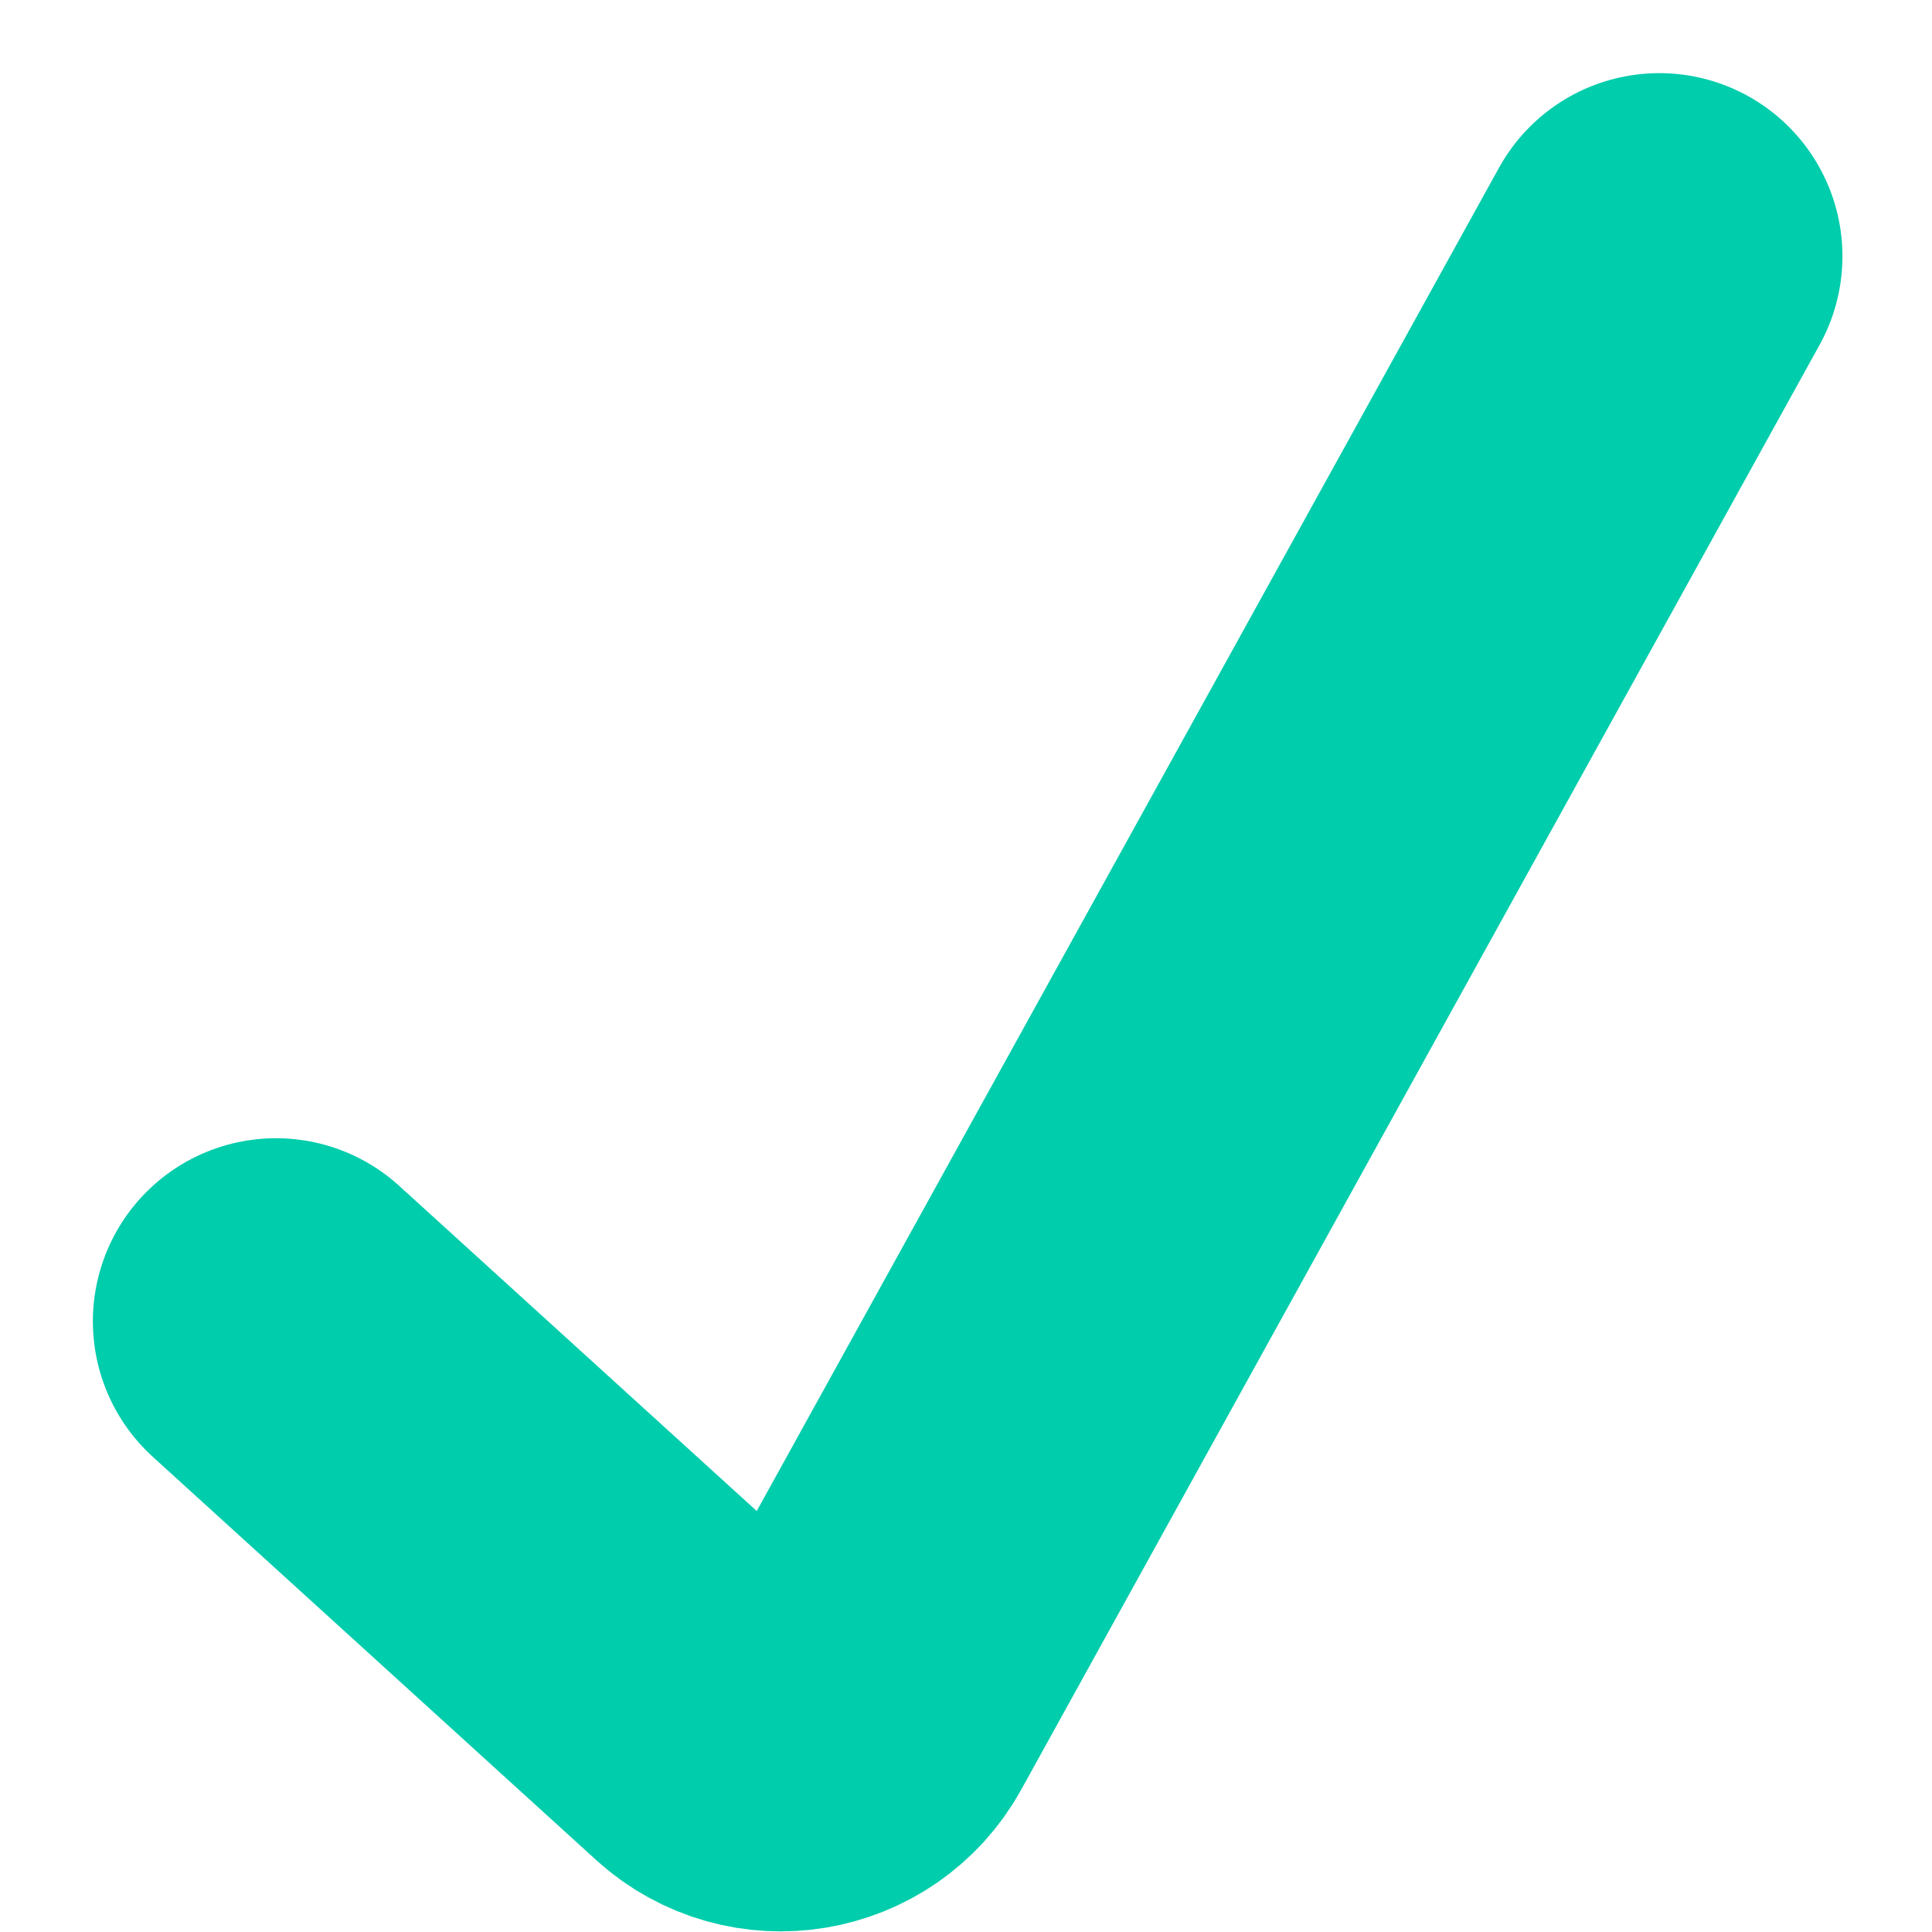
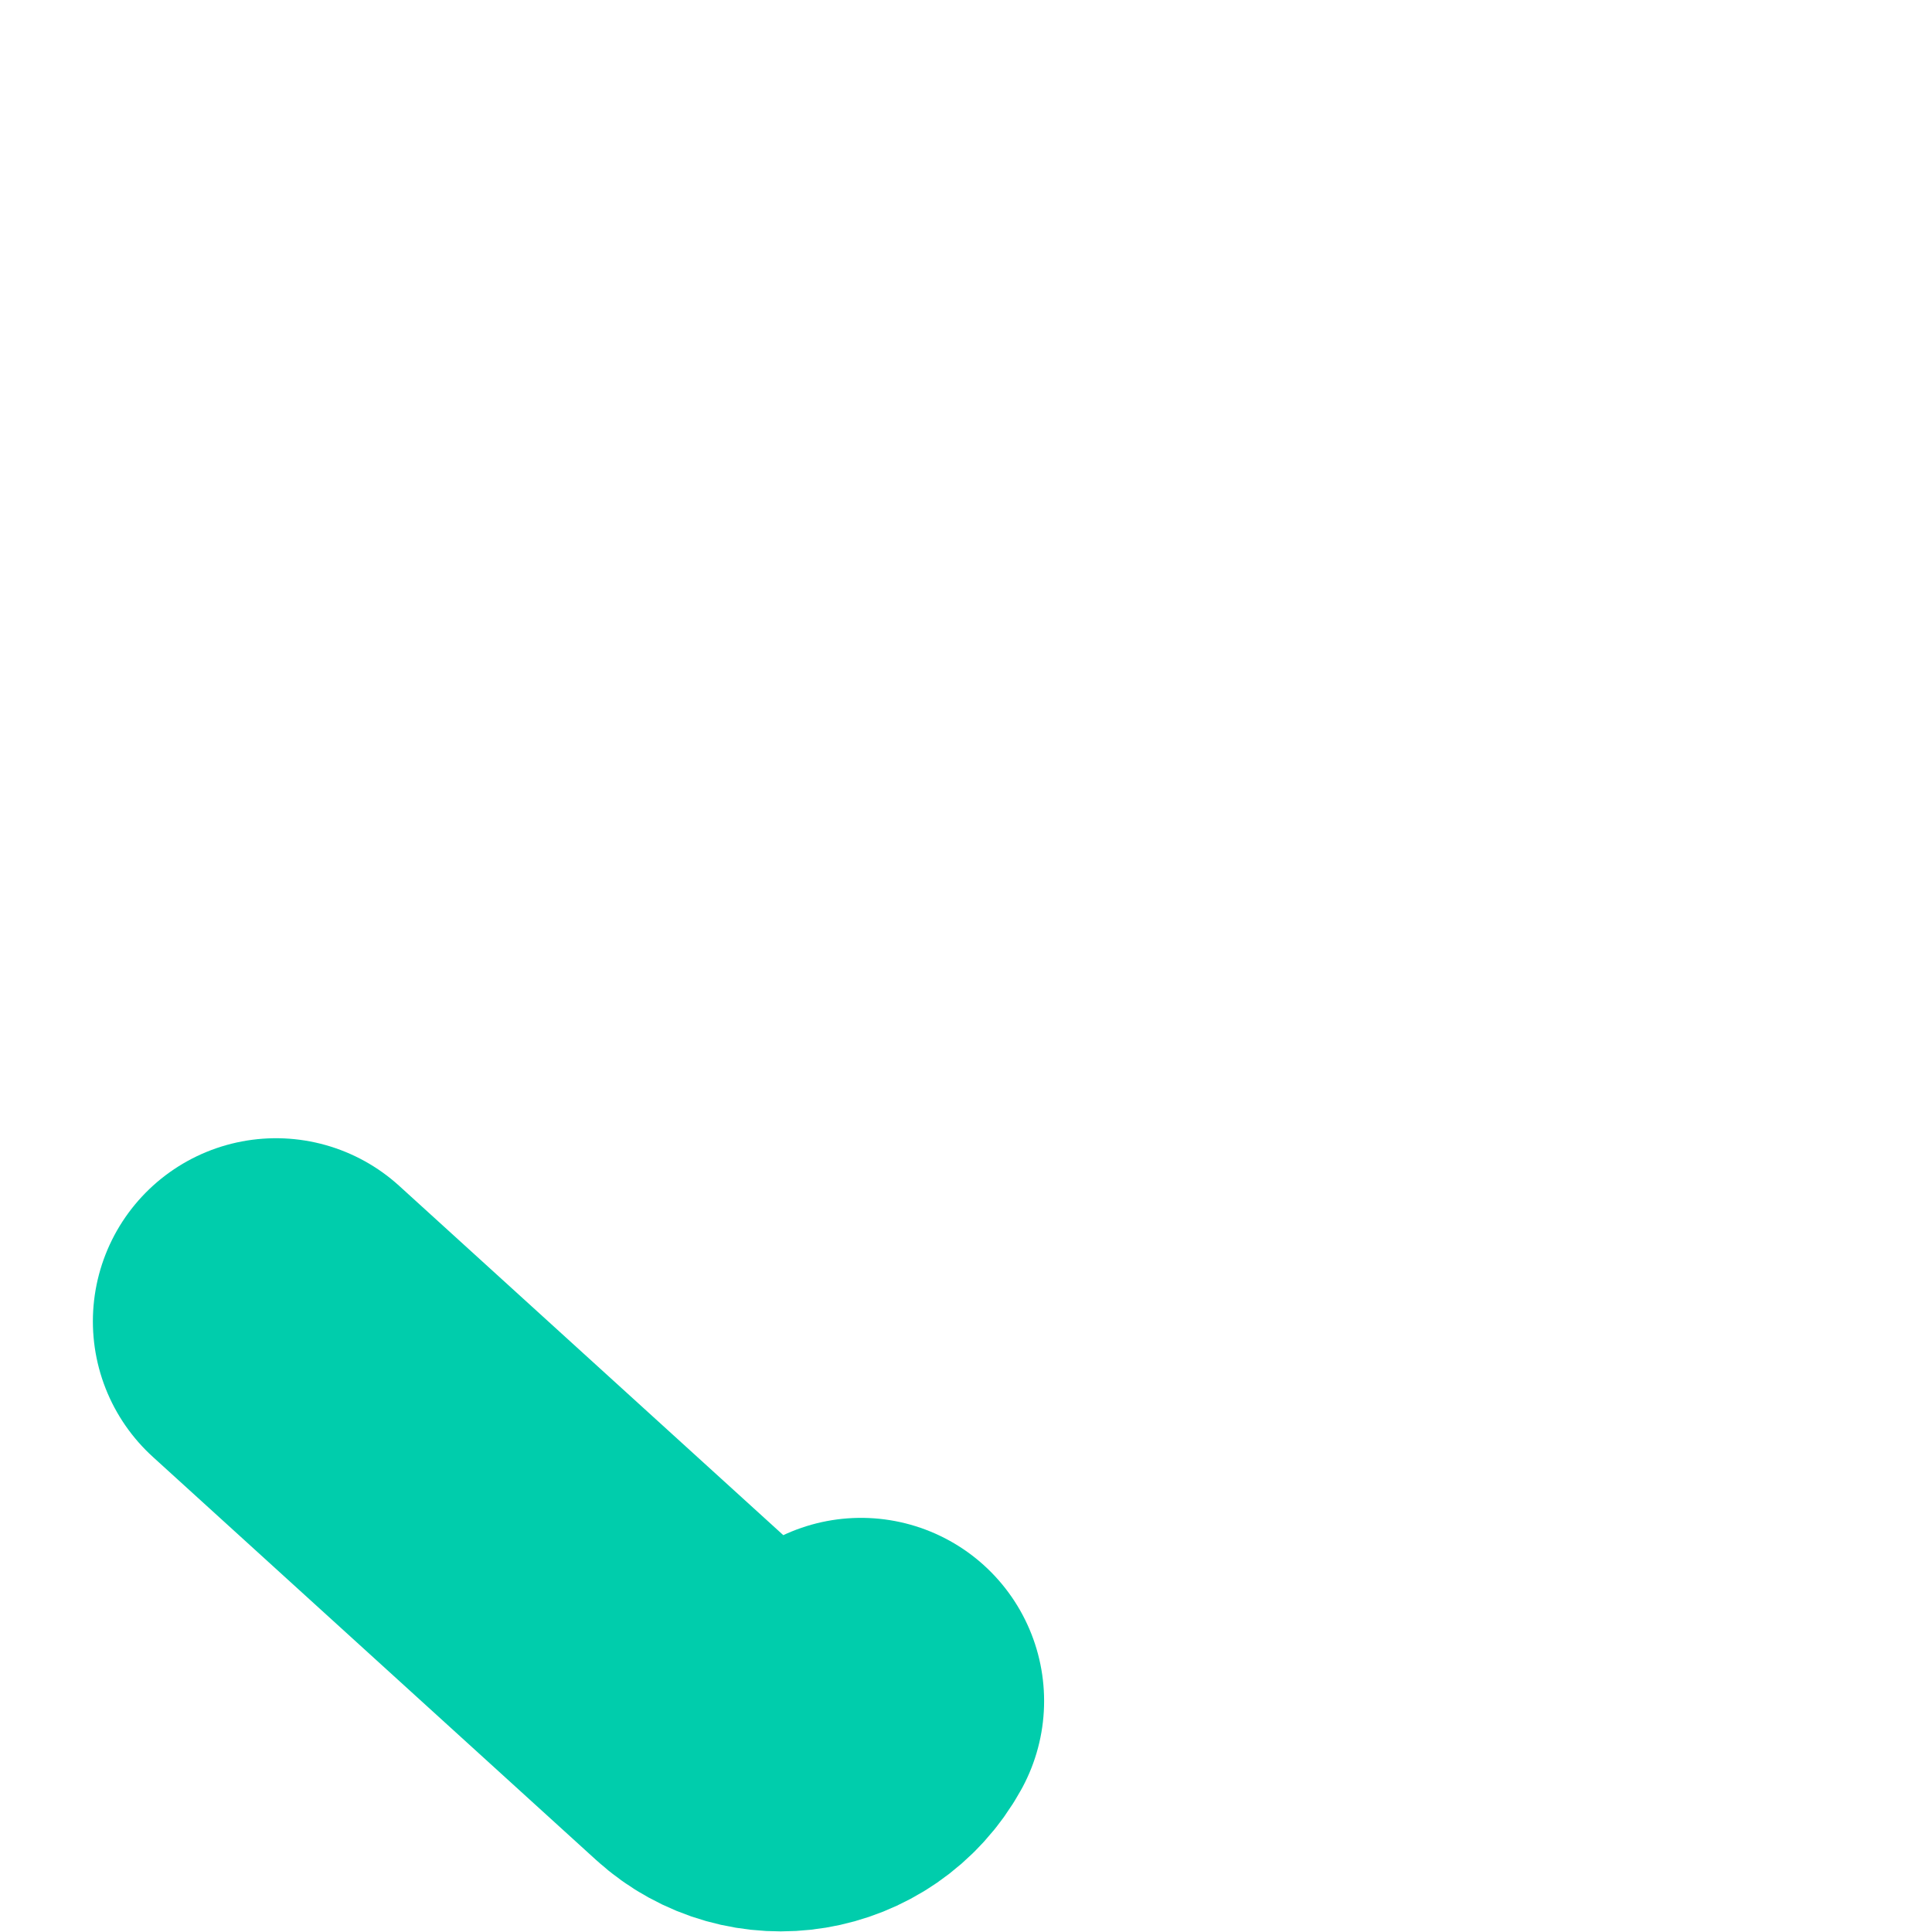
<svg xmlns="http://www.w3.org/2000/svg" fill="none" viewBox="0 0 14 14" height="14" width="14">
-   <path stroke-linecap="round" stroke-width="2.654" stroke="#00CDAC" d="M2 9.575L5.212 12.496C5.528 12.784 6.032 12.701 6.239 12.326L12.024 1.857" />
+   <path stroke-linecap="round" stroke-width="2.654" stroke="#00CDAC" d="M2 9.575L5.212 12.496C5.528 12.784 6.032 12.701 6.239 12.326" />
</svg>